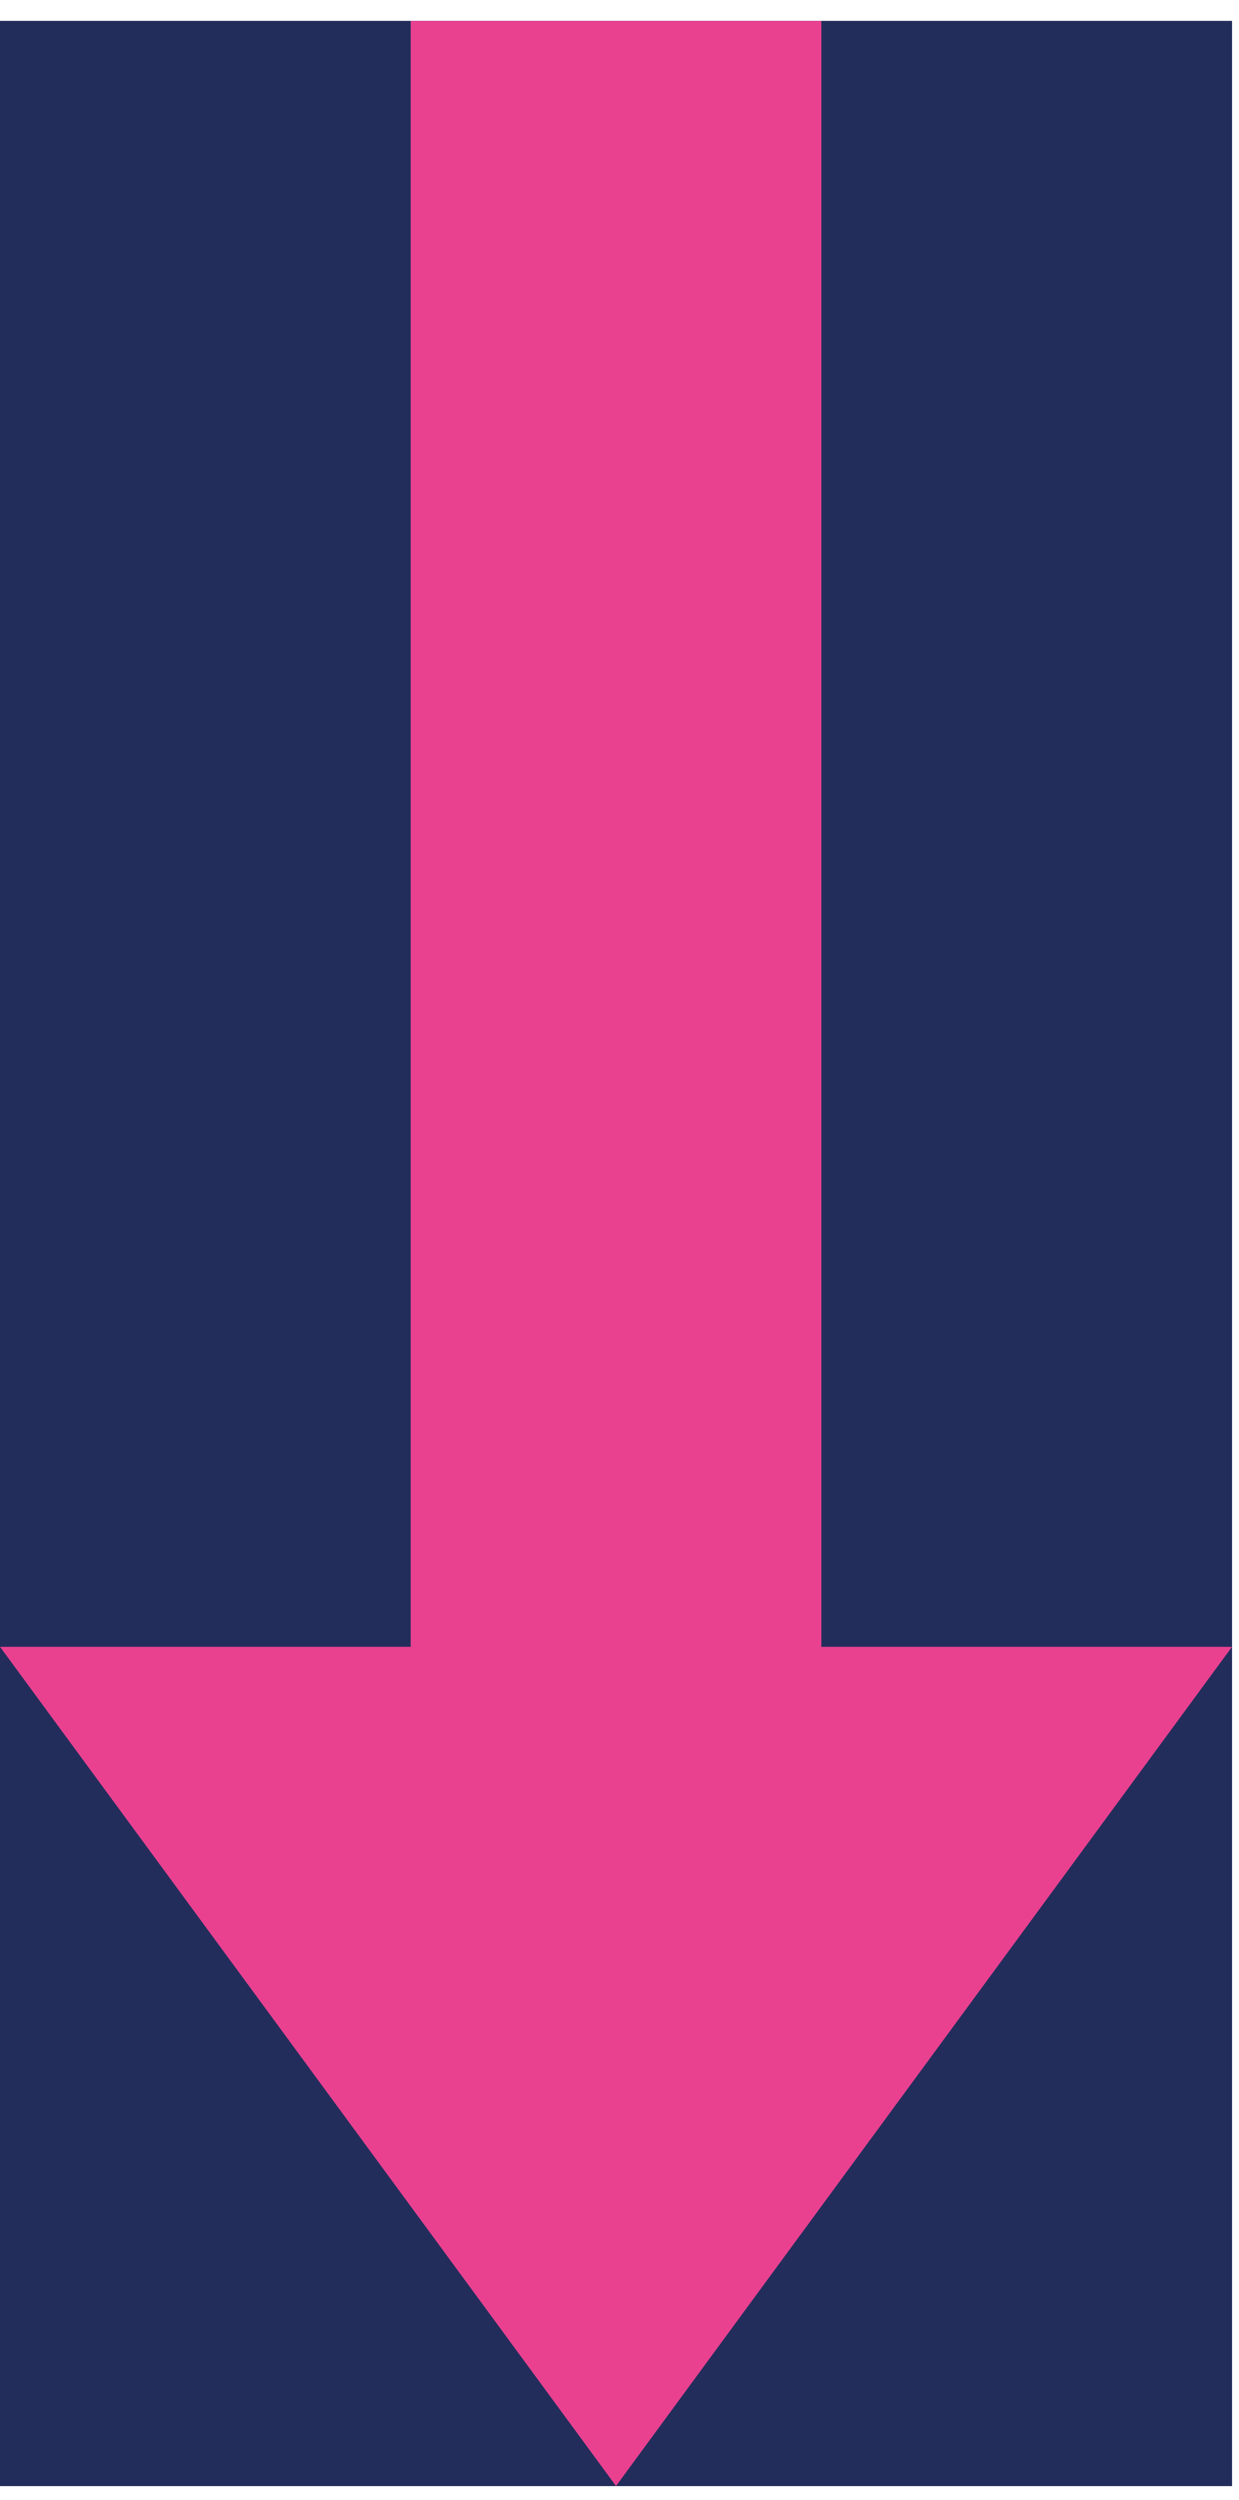
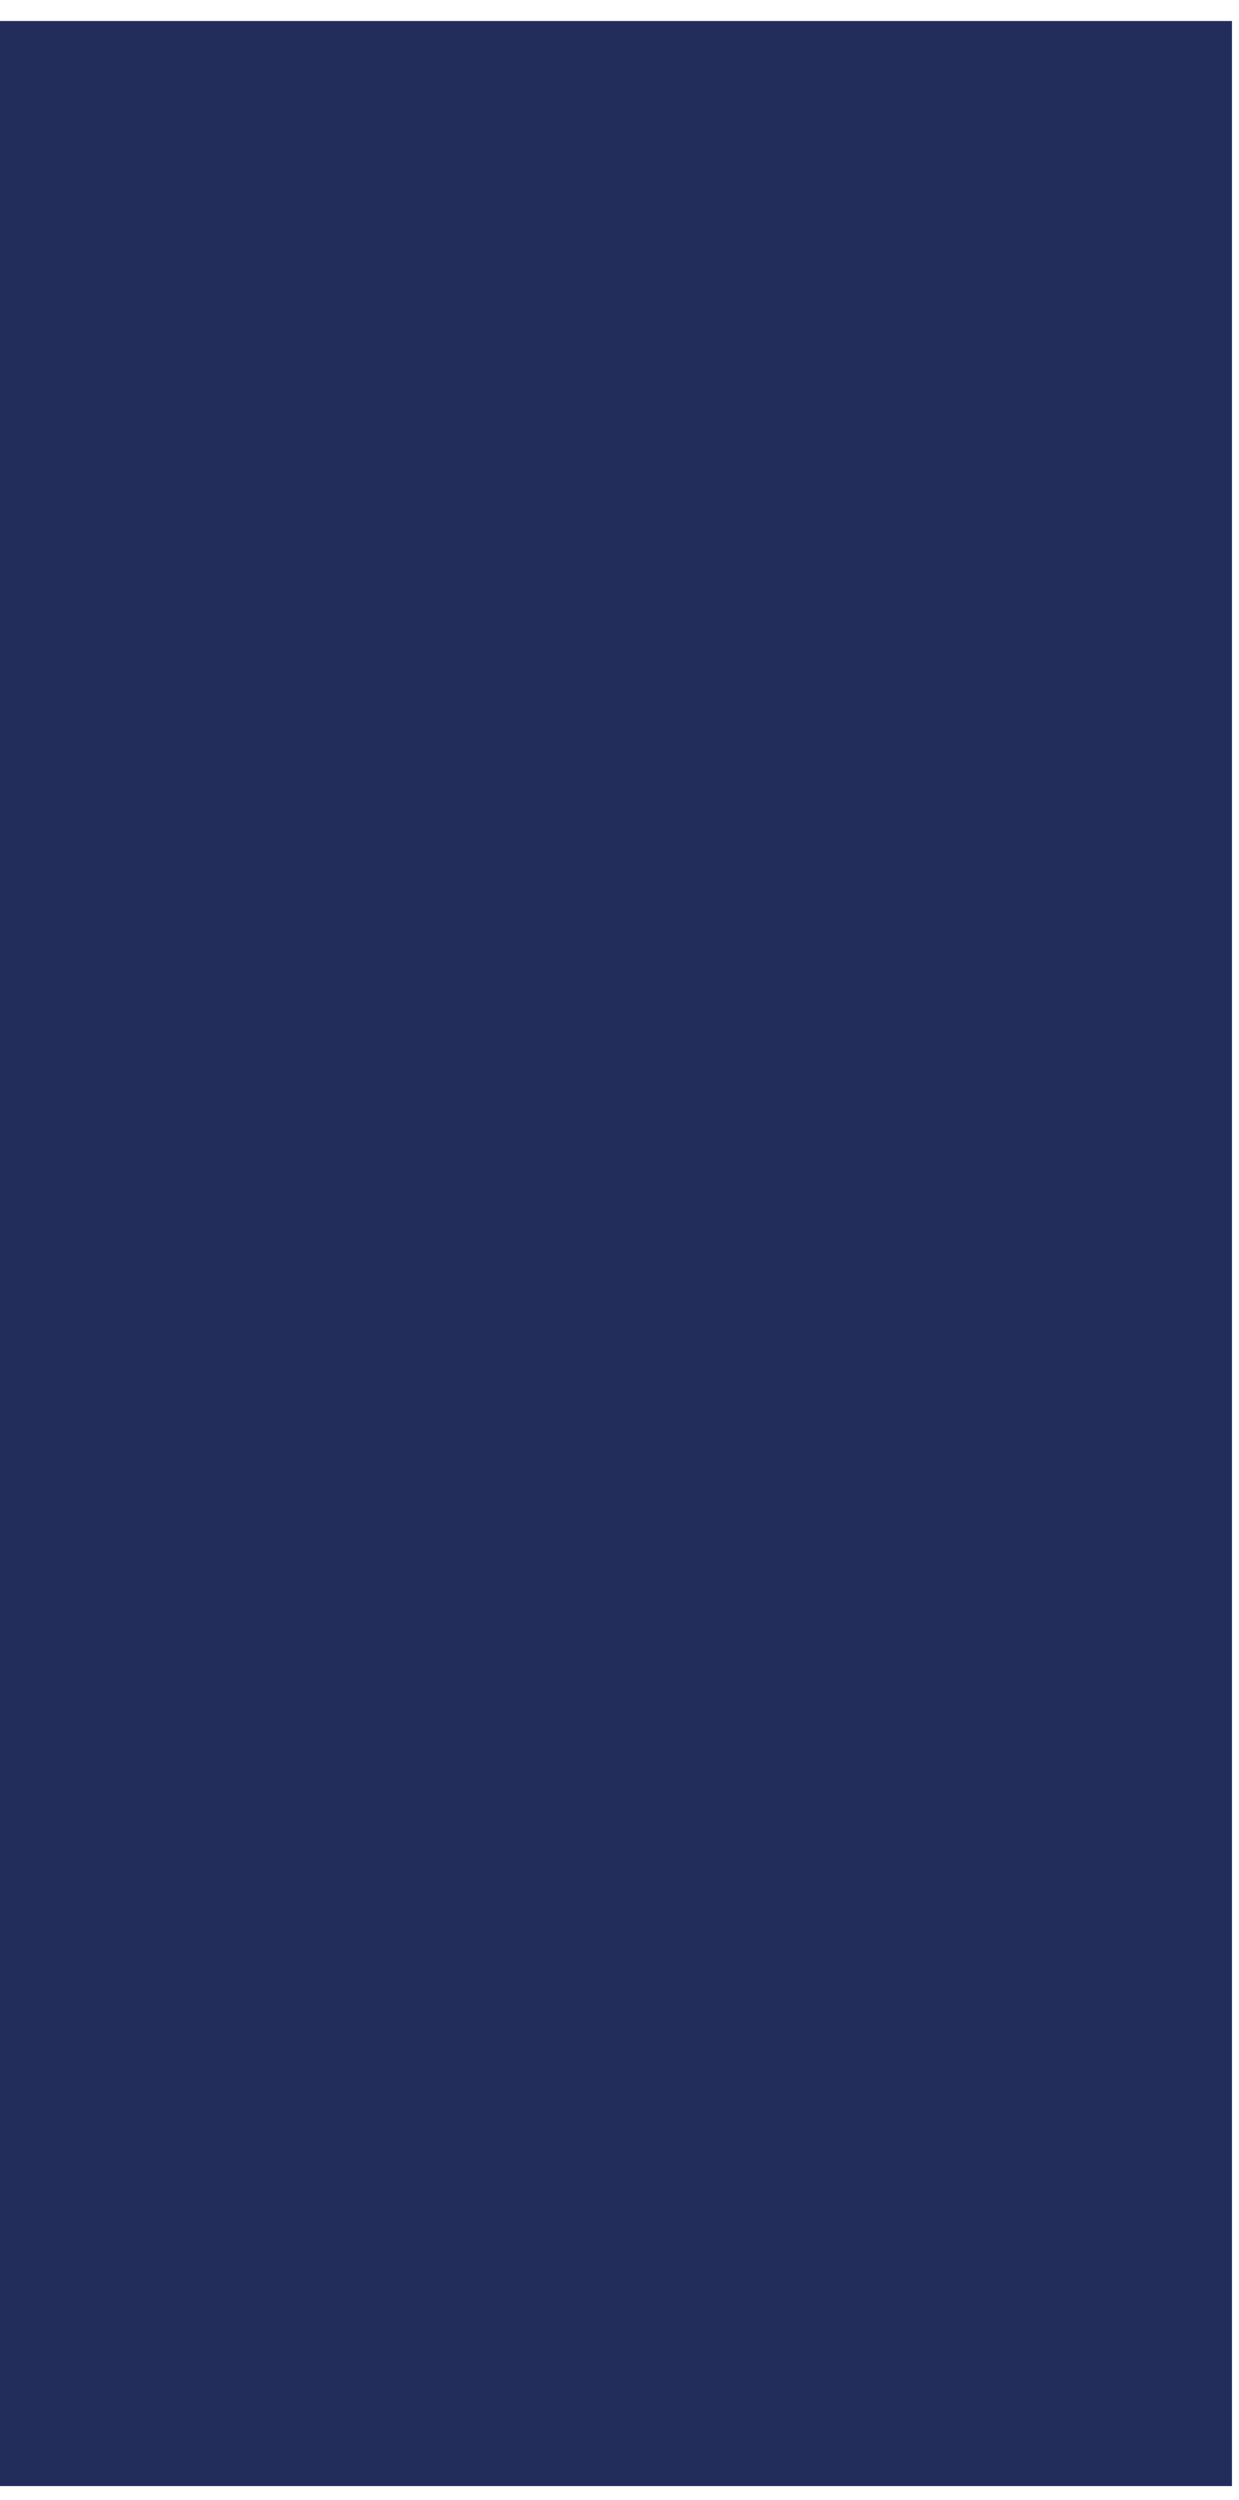
<svg xmlns="http://www.w3.org/2000/svg" fill="none" viewBox="0 0 59 119">
  <path fill="#232D5C" d="M0 1h58.665v117.328H0V1Z" />
-   <path fill="#E94190" d="M39.11 78.386V.999H19.555v77.387H0l29.332 39.942 29.332-39.942h-19.555Z" />
-   <path fill="#232D5C" d="M.002.998h58.665v117.328H.002V.998Z" />
-   <path fill="#E94190" d="M39.112 78.384V.997H19.557v77.387H.002l29.332 39.942 29.332-39.942H39.112Z" />
</svg>